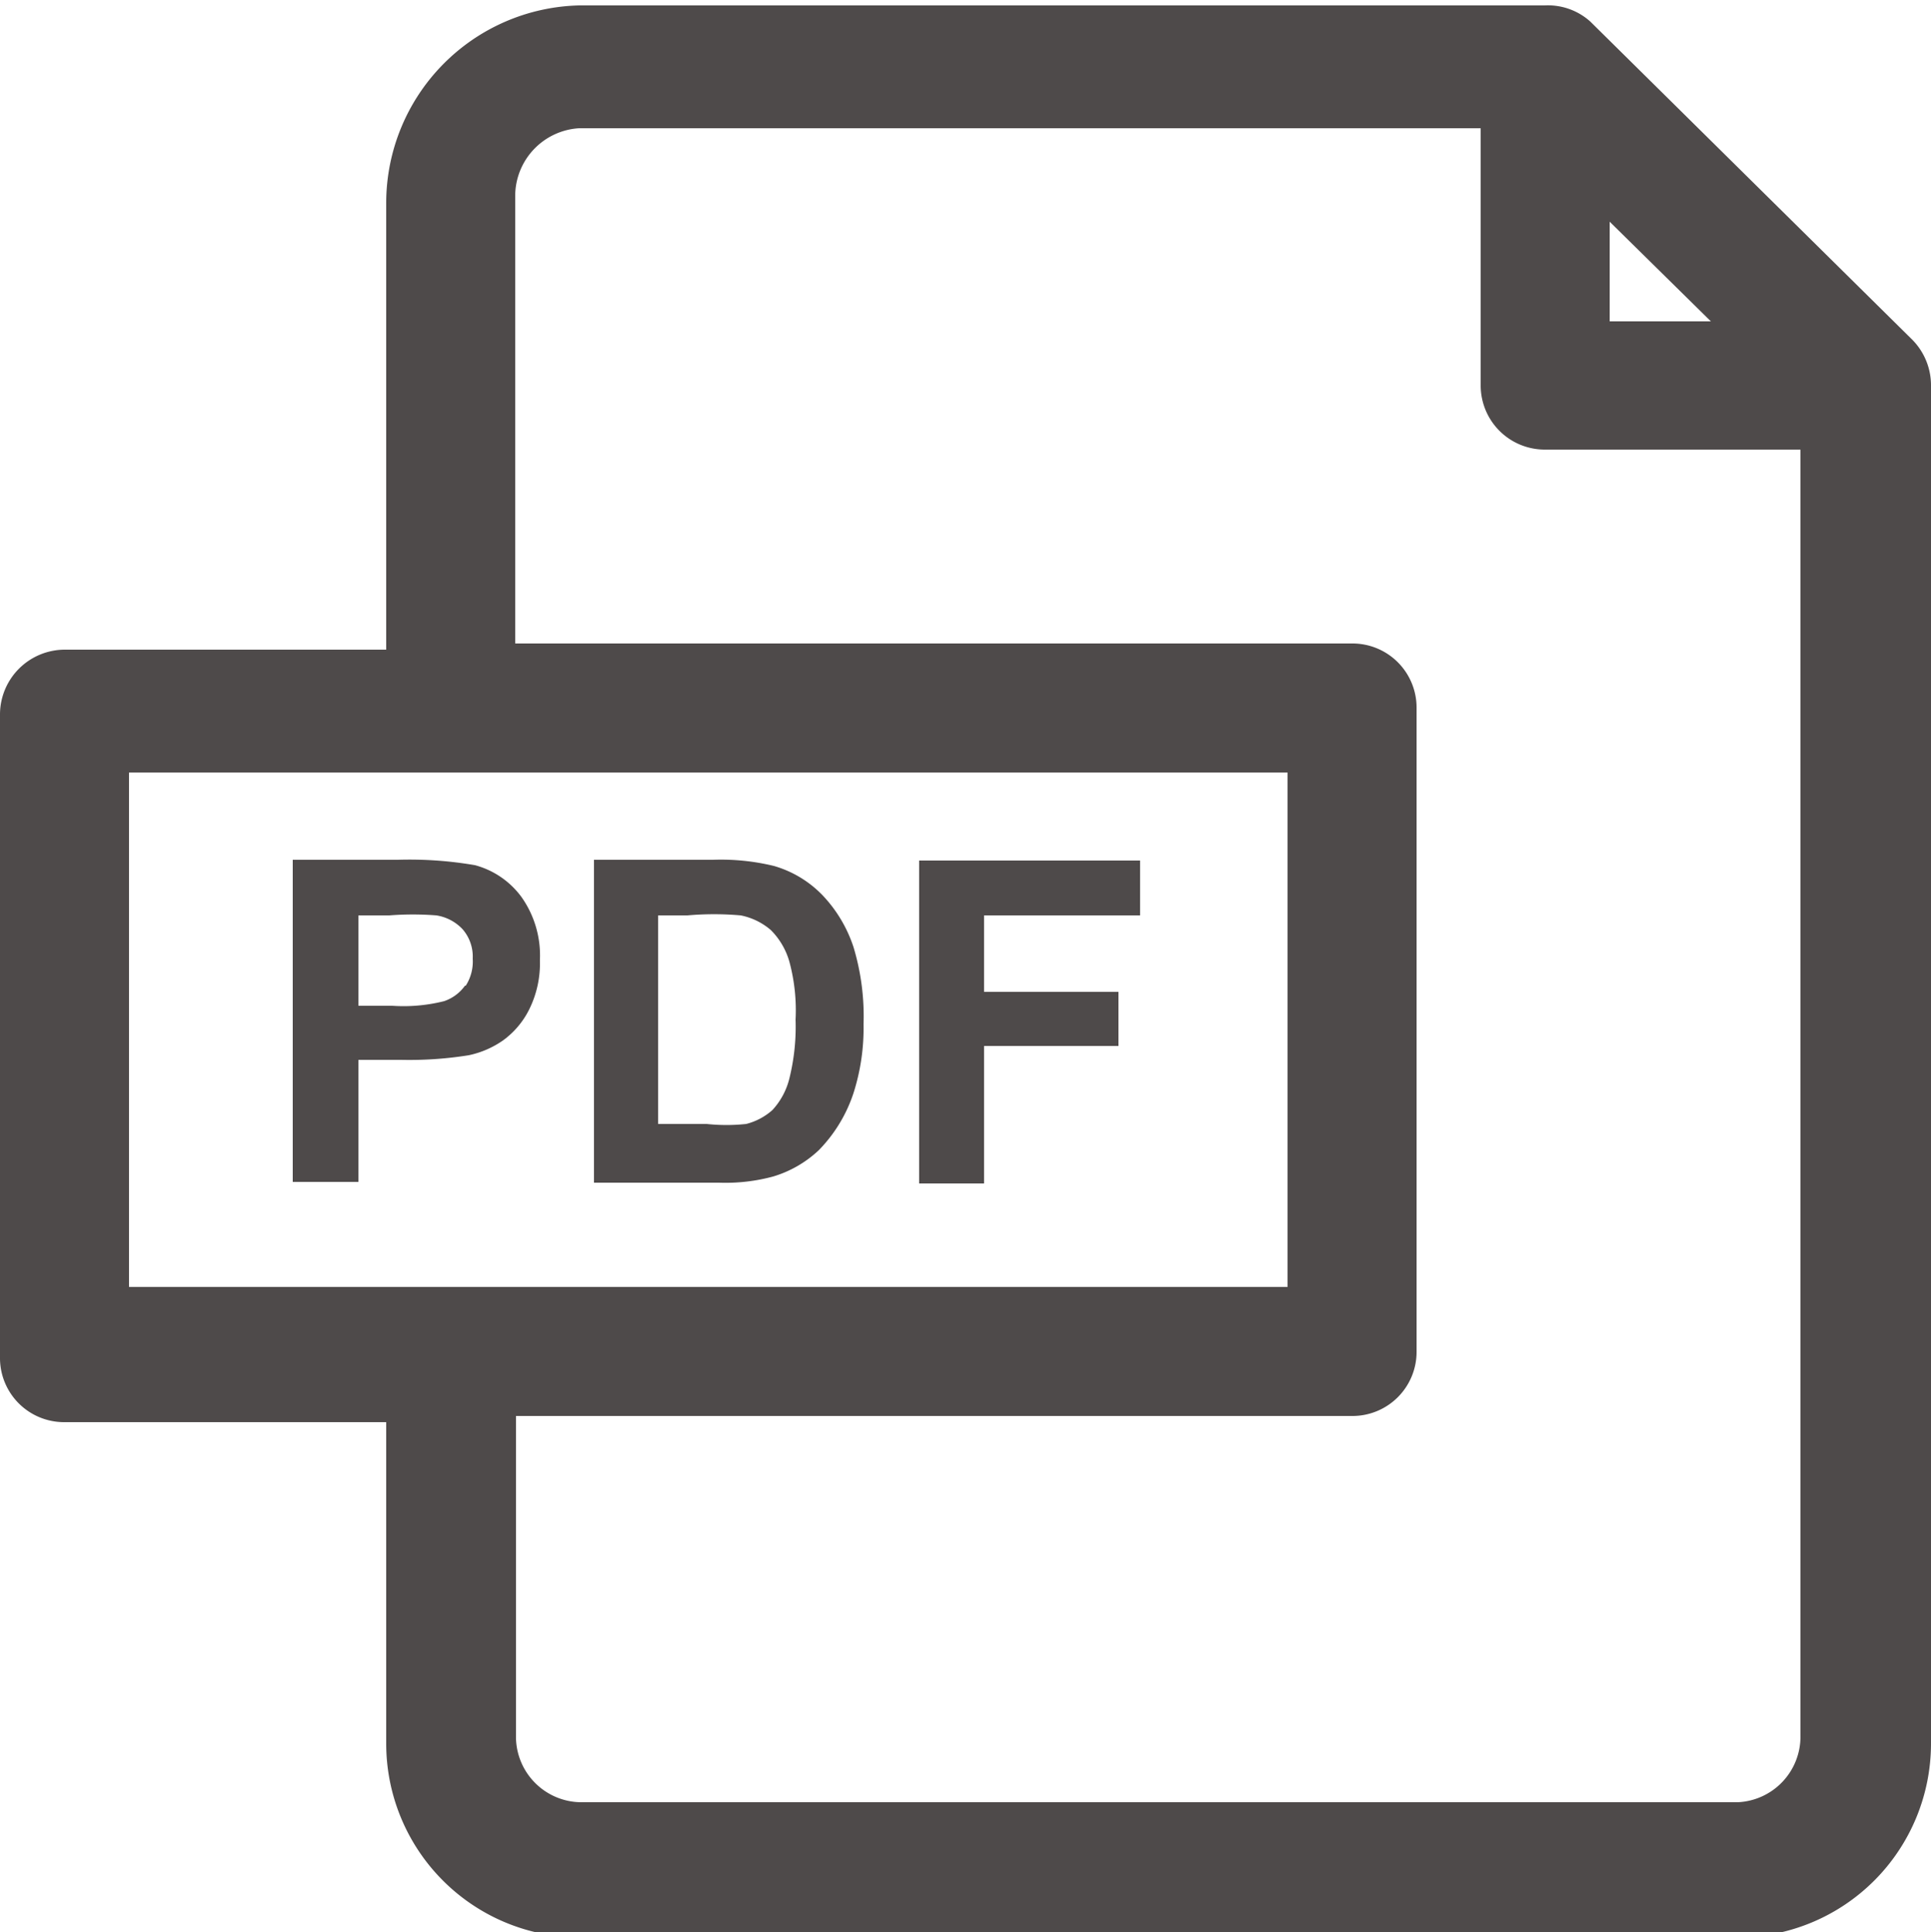
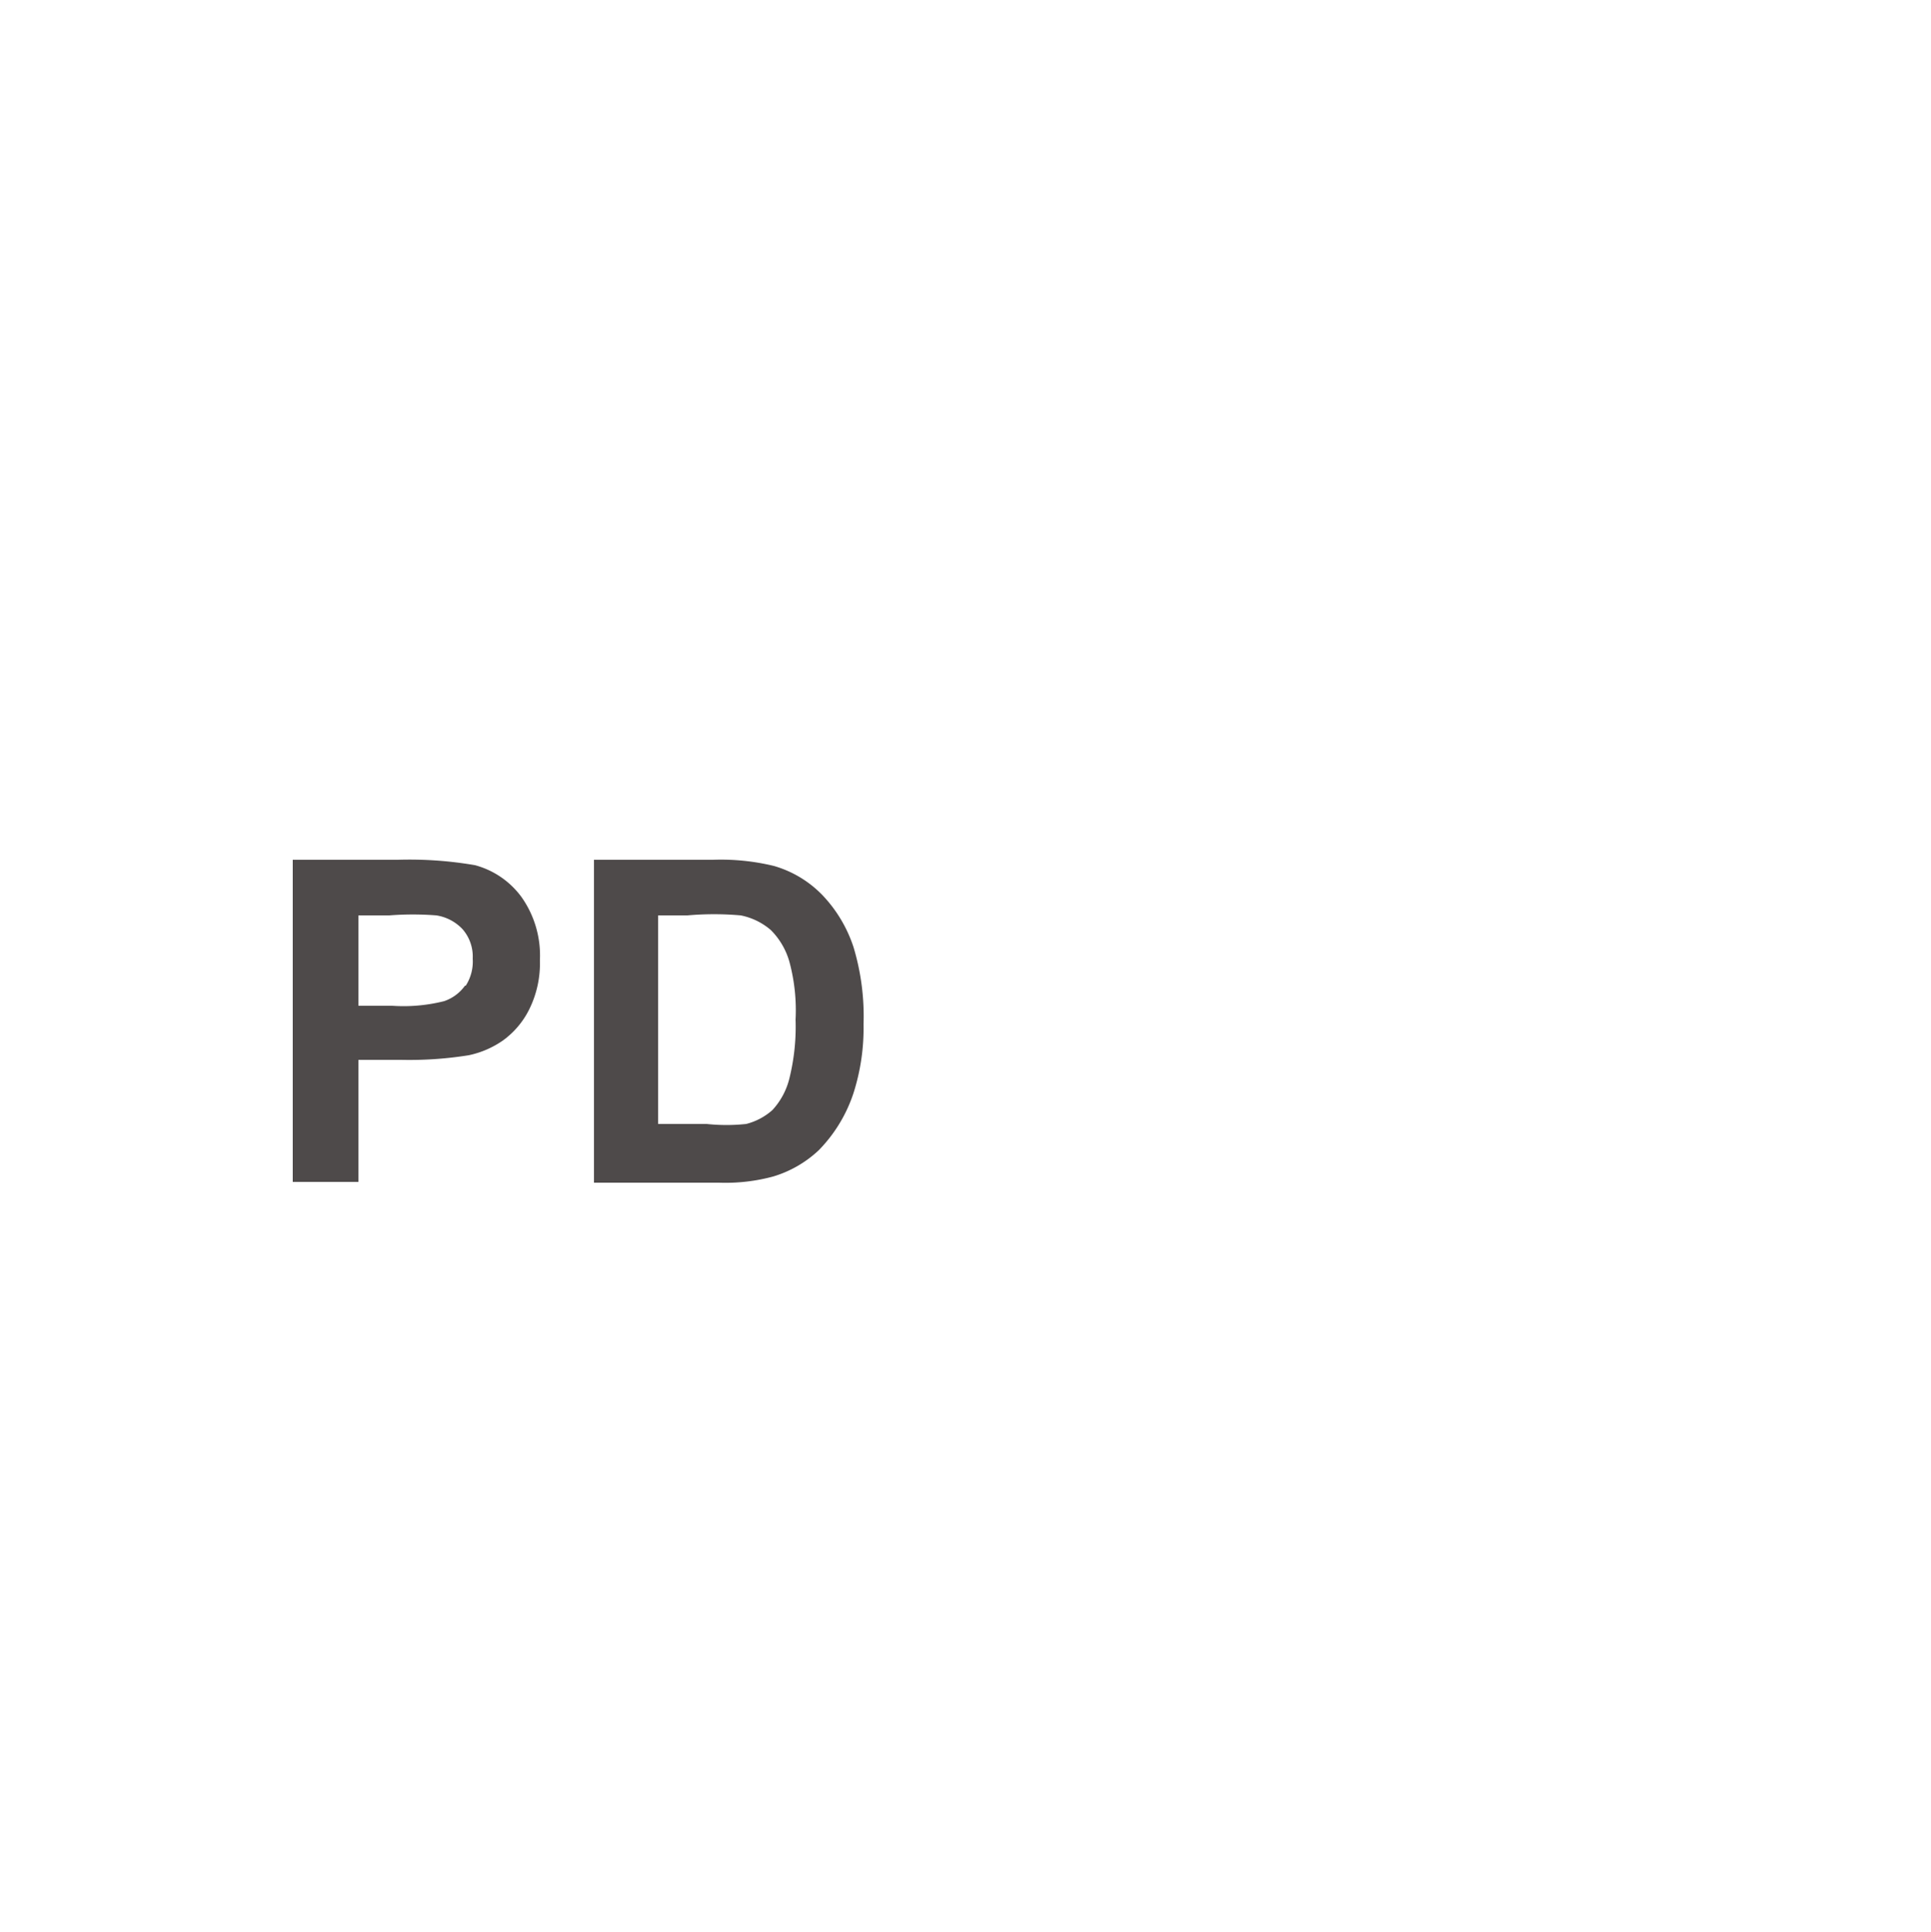
<svg xmlns="http://www.w3.org/2000/svg" id="Arrow" viewBox="0 0 25 25.01">
  <defs>
    <style>.cls-1{fill:#4e4a4a;}</style>
  </defs>
  <title>pdf file 2</title>
-   <path class="cls-1" d="M103.69,91.93a0.84,0.84,0,0,0-.24-0.6l-4.17-4.12A0.82,0.82,0,0,0,98.69,87v0H86.19a2.56,2.56,0,0,0-2.5,2.55v5.79H79.53a0.84,0.84,0,0,0-.84.83v8.33a0.83,0.83,0,0,0,.84.84h4.16v4.16a2.51,2.51,0,0,0,2.5,2.51h15a2.51,2.51,0,0,0,2.5-2.51V91.93h0ZM99.53,89.8l1.31,1.29H99.53V89.8ZM80.36,103.59V96.93h15v6.66h-15Zm20.84,6.67h-15a0.85,0.85,0,0,1-.83-0.84v-4.16H96.19a0.83,0.83,0,0,0,.84-0.84V96.09a0.83,0.83,0,0,0-.84-0.83H85.36V89.47a0.88,0.88,0,0,1,.83-0.88H97.86v3.33a0.83,0.83,0,0,0,.84.83H102v16.67A0.85,0.85,0,0,1,101.19,110.26Z" transform="translate(-78.69 -86.93)" />
  <path class="cls-1" d="M85.54,100a1.34,1.34,0,0,0,.14-0.64,1.31,1.31,0,0,0-.24-0.82,1.1,1.1,0,0,0-.6-0.41,5,5,0,0,0-1-.07H82.48v4.17h0.85v-1.58h0.55a4.85,4.85,0,0,0,.88-0.06,1.21,1.21,0,0,0,.44-0.19A1.1,1.1,0,0,0,85.54,100Zm-0.83-.31a0.55,0.55,0,0,1-.27.2,2.15,2.15,0,0,1-.67.06H83.33V98.78h0.4a3.93,3.93,0,0,1,.61,0,0.59,0.59,0,0,1,.34.18,0.54,0.54,0,0,1,.13.38A0.58,0.58,0,0,1,84.72,99.69Z" transform="translate(-78.69 -86.93)" />
  <path class="cls-1" d="M88.7,102.16a1.48,1.48,0,0,0,.59-0.34,1.91,1.91,0,0,0,.45-0.74,2.76,2.76,0,0,0,.13-0.89,3.1,3.1,0,0,0-.13-1,1.78,1.78,0,0,0-.4-0.67,1.42,1.42,0,0,0-.63-0.38,2.91,2.91,0,0,0-.79-0.08H86.38v4.18H88A2.35,2.35,0,0,0,88.7,102.16Zm-1.49-.61V98.78h0.38a3.91,3.91,0,0,1,.69,0,0.85,0.85,0,0,1,.39.19,0.94,0.94,0,0,1,.24.41,2.41,2.41,0,0,1,.08.75,2.78,2.78,0,0,1-.08.76,0.93,0.93,0,0,1-.22.41,0.81,0.81,0,0,1-.34.18,2.41,2.41,0,0,1-.51,0H87.21Z" transform="translate(-78.69 -86.93)" />
-   <polygon class="cls-1" points="12.74 13.54 14.48 13.54 14.48 12.84 12.74 12.84 12.74 11.85 14.76 11.85 14.76 11.14 11.9 11.14 11.9 15.32 12.74 15.32 12.74 13.54" />
</svg>